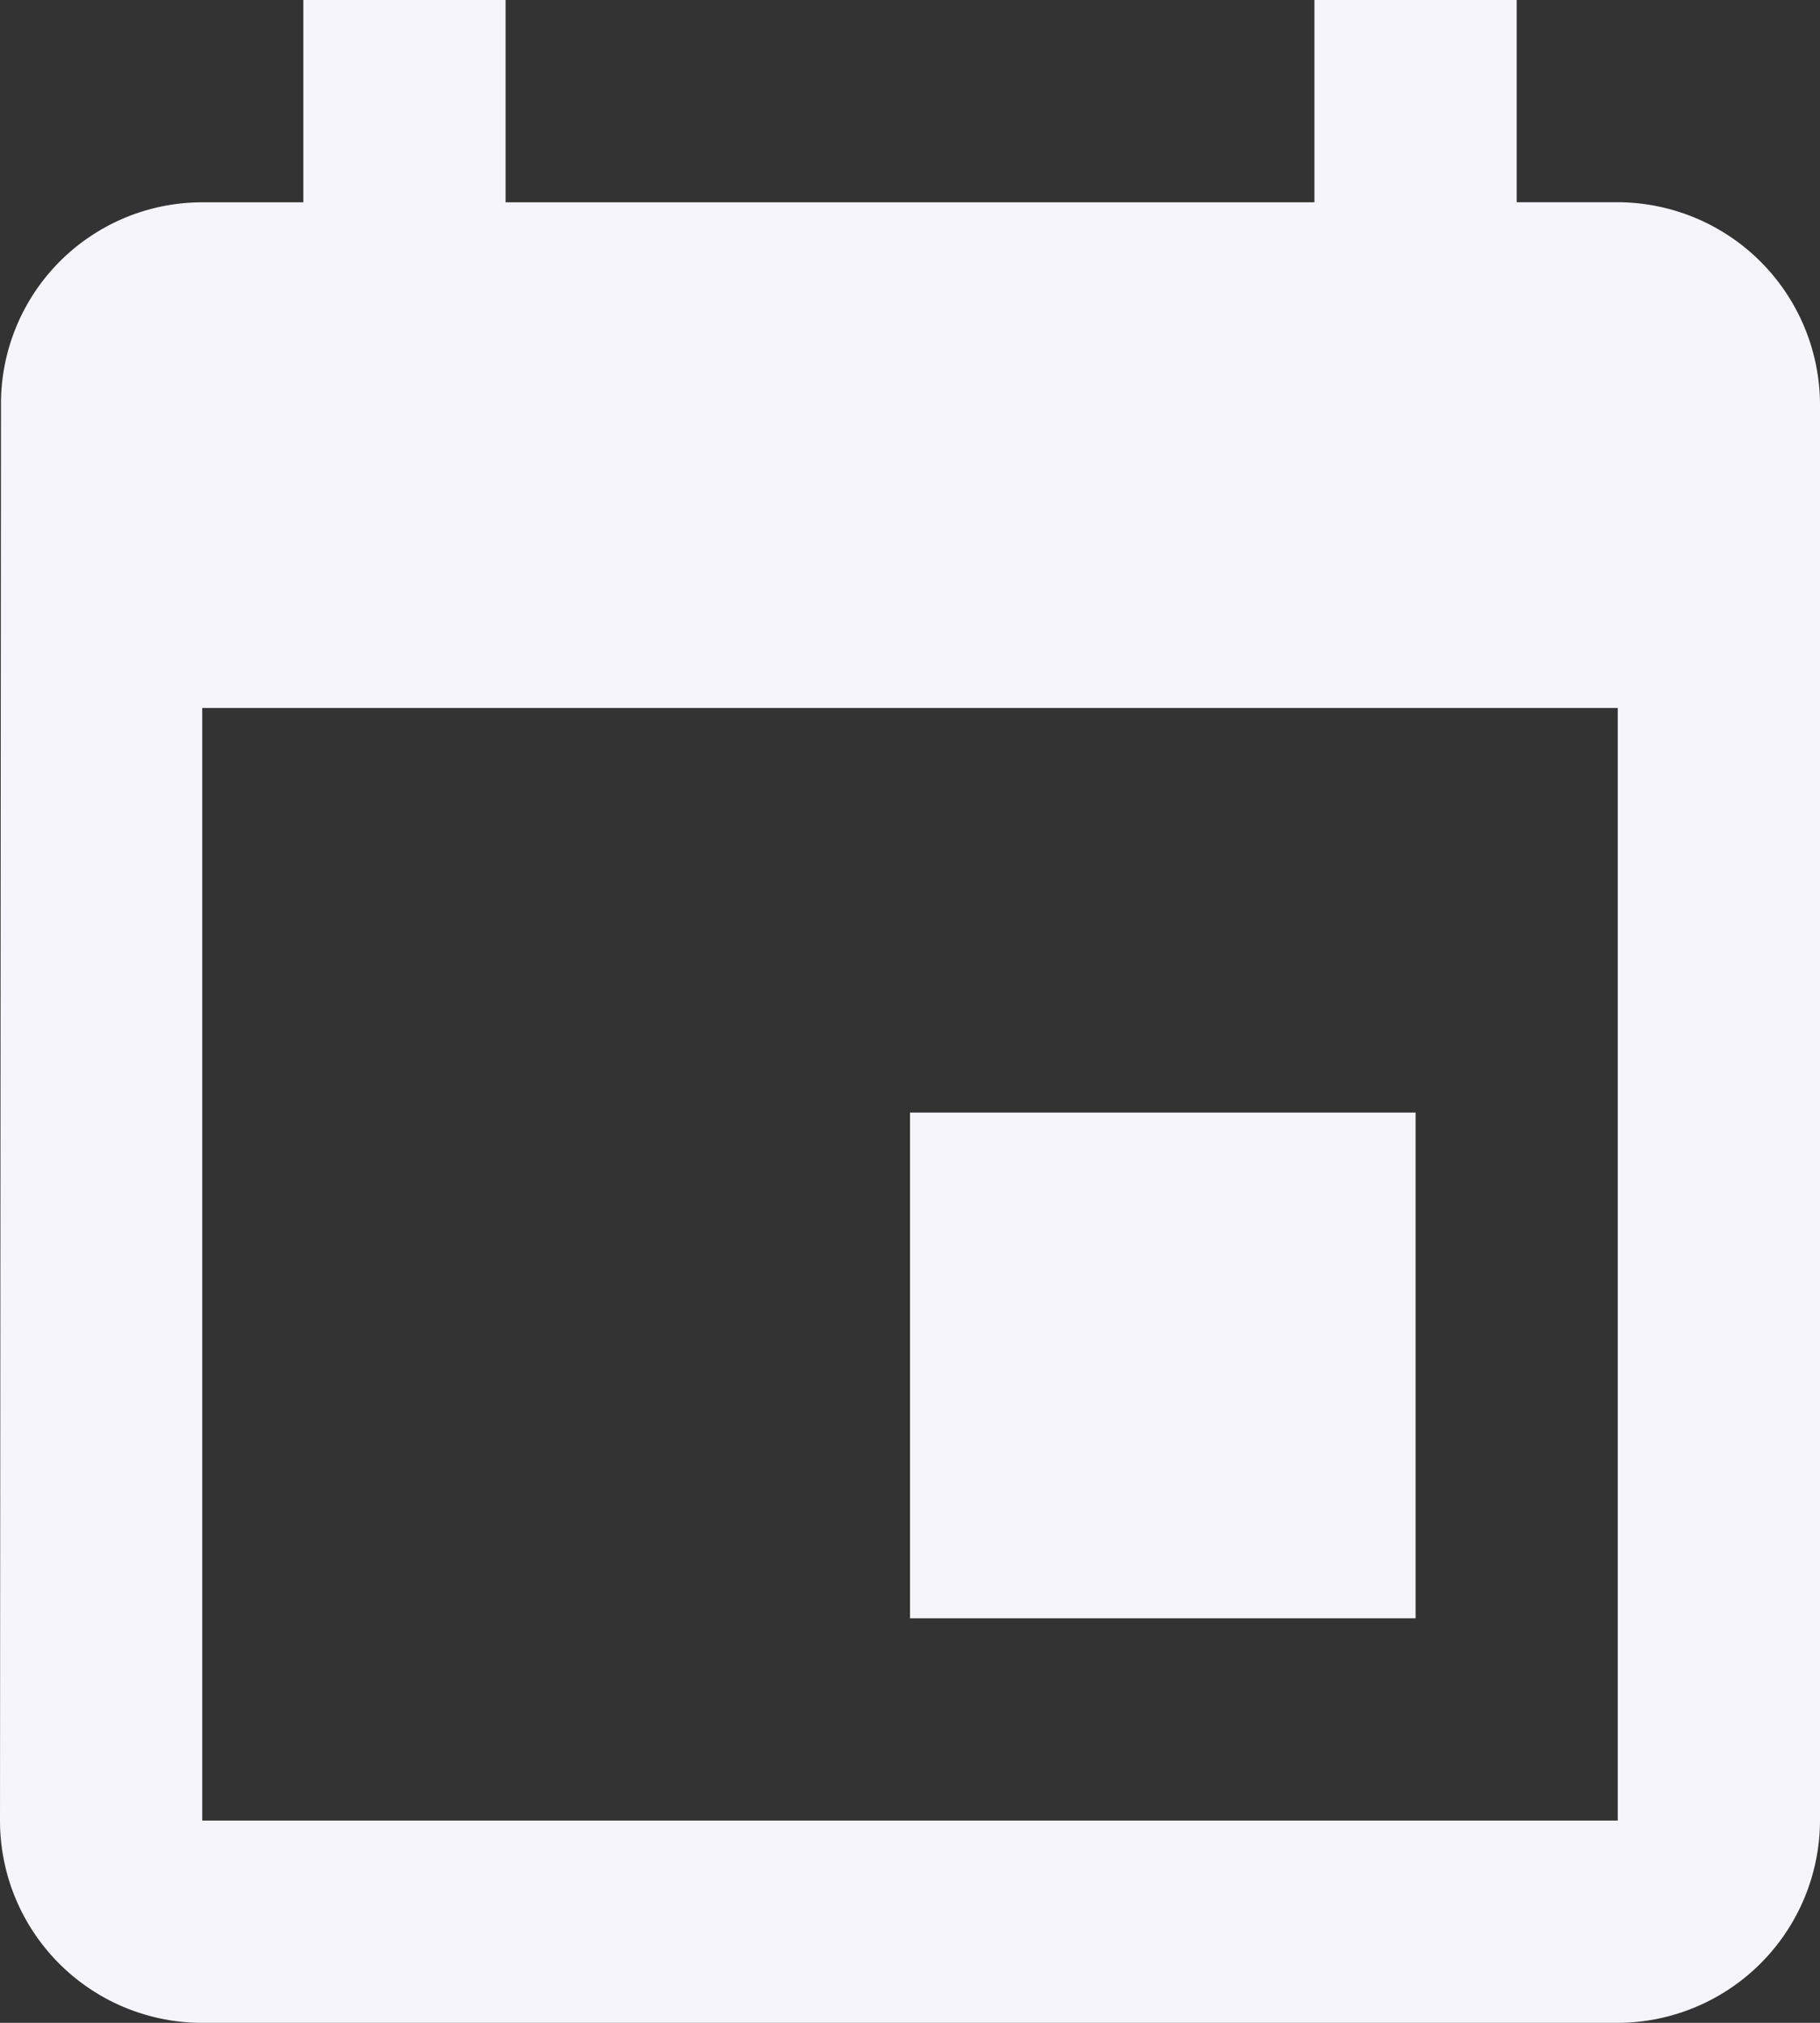
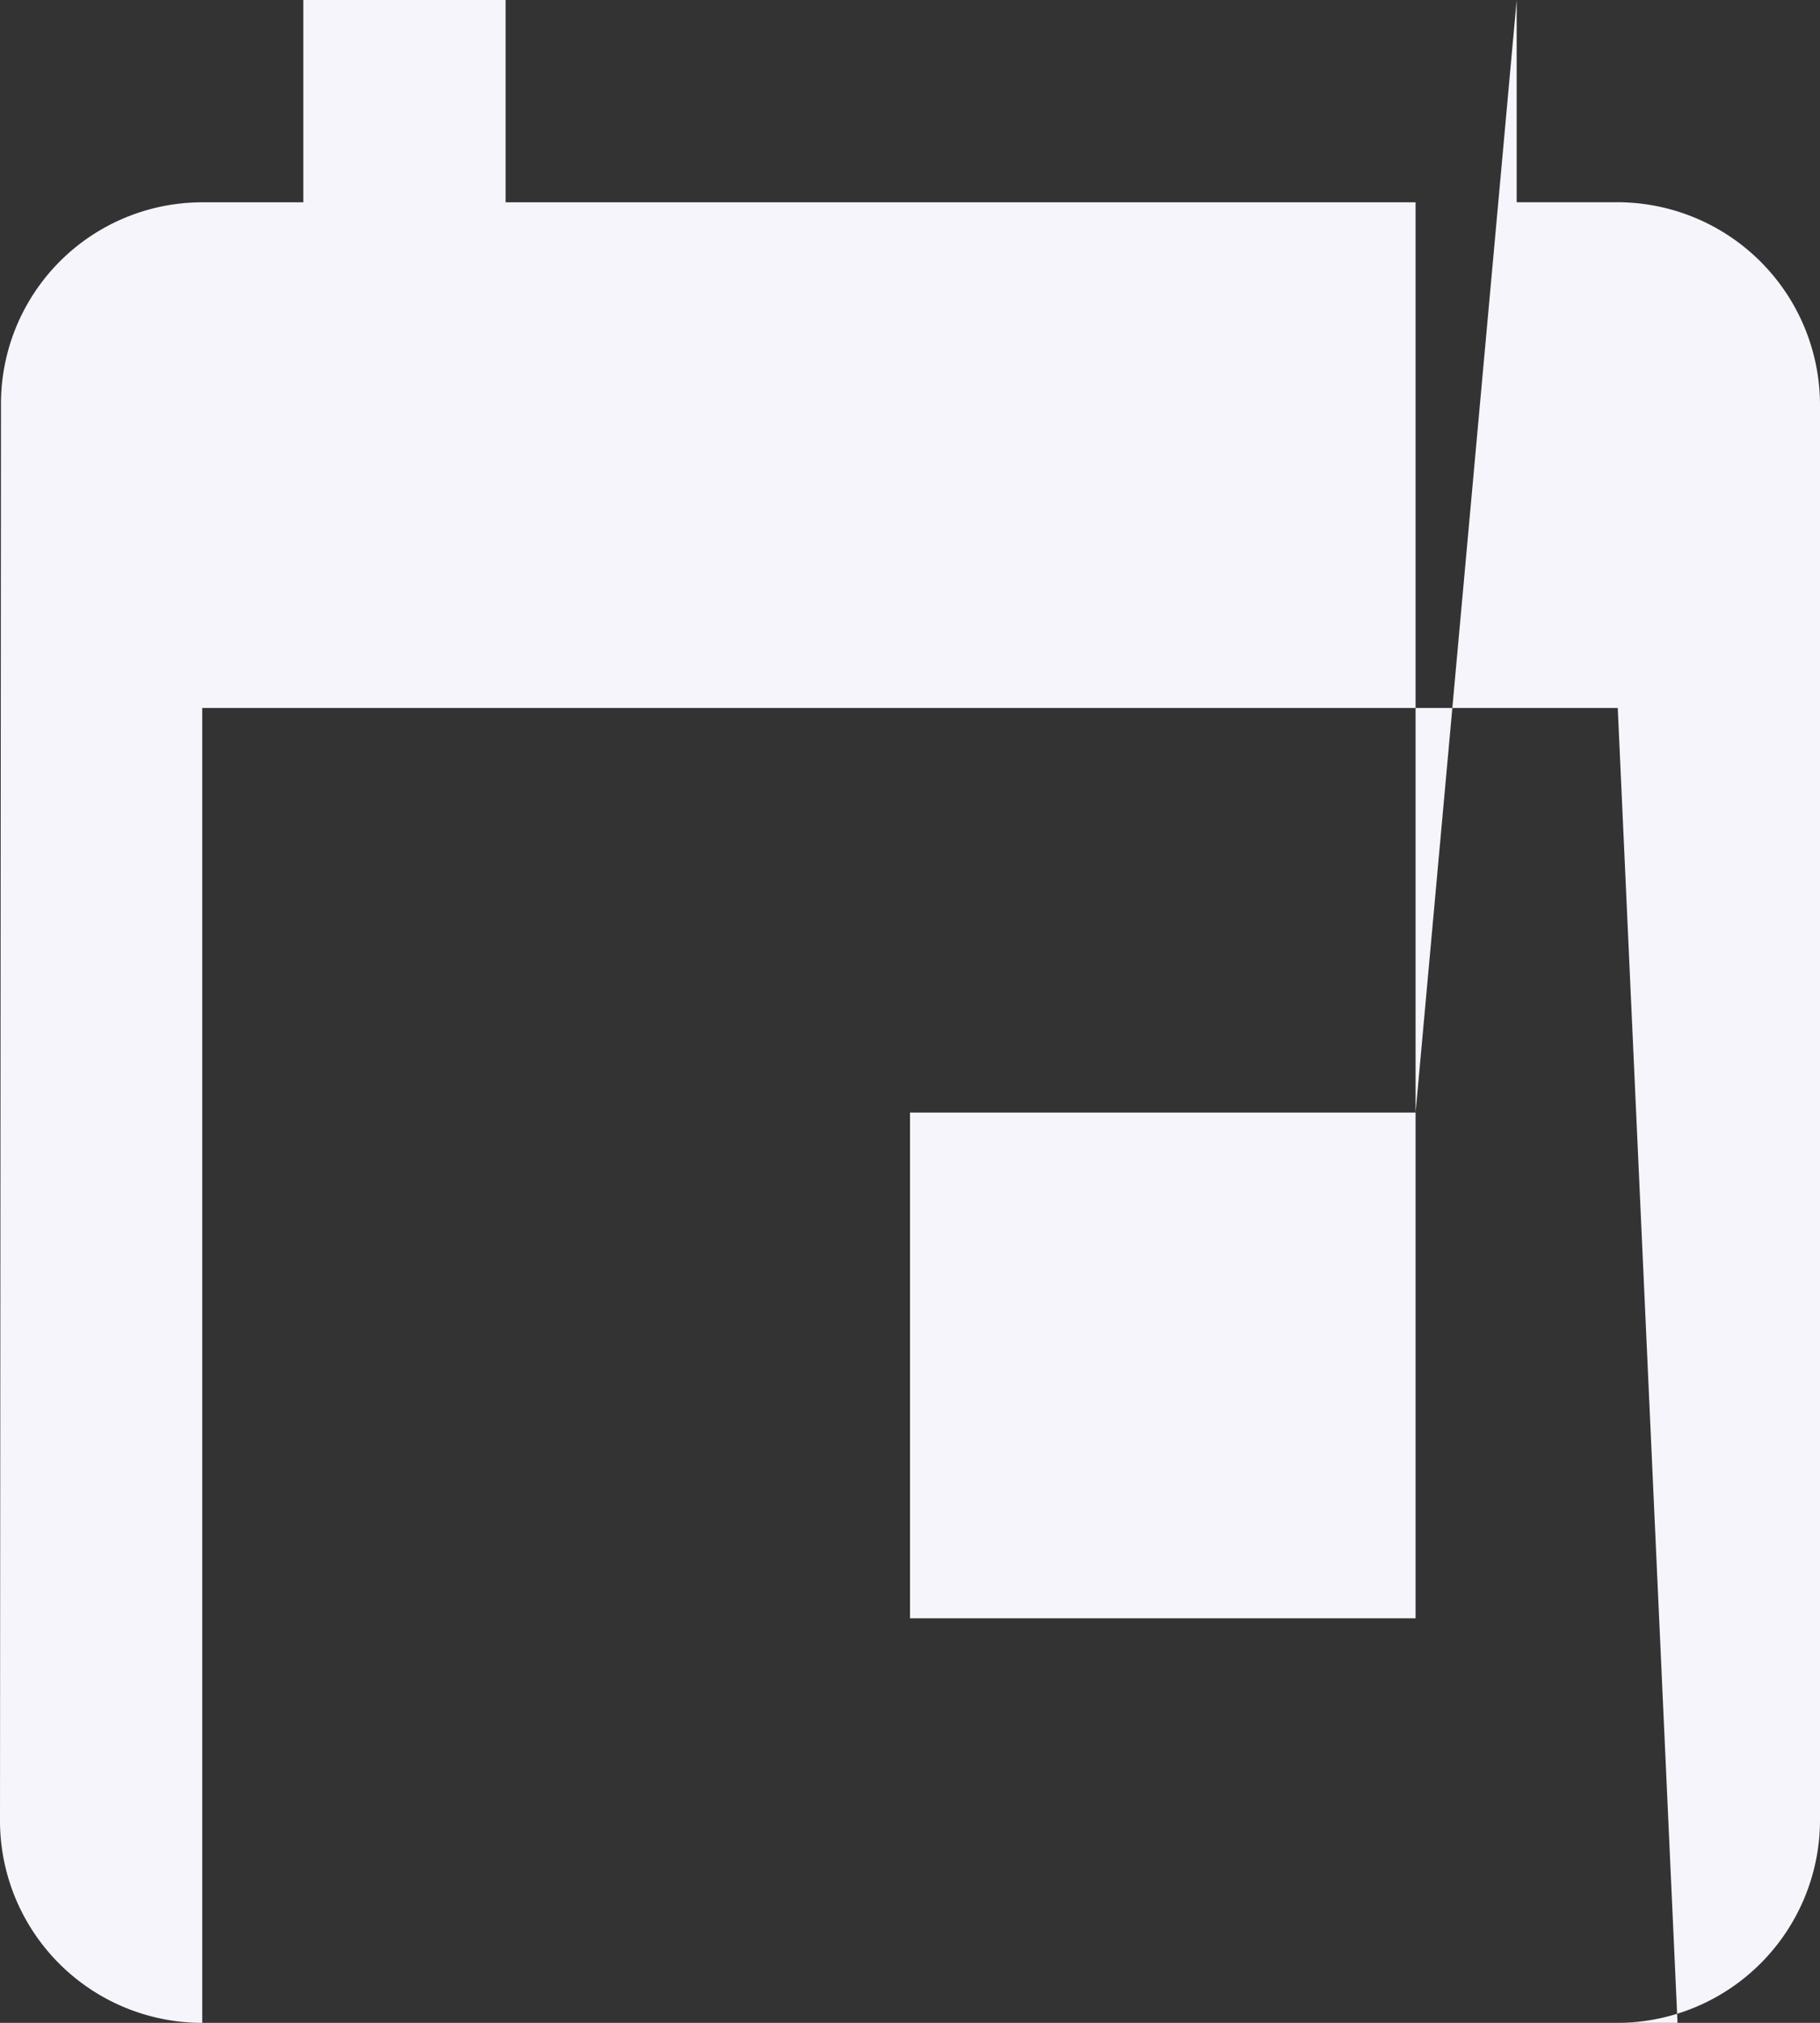
<svg xmlns="http://www.w3.org/2000/svg" width="24" height="26.667" viewBox="0 0 24 26.667">
  <rect x="0" y="0" width="24" height="26.667" fill="#333333" stroke="none" />
  <defs>
    <style>.a{fill:#f6f5fb;}</style>
  </defs>
-   <path class="a" d="M21.667,15.667H15v6.667h6.667ZM20.333,1V3.667H9.667V1H7V3.667H5.667A2.655,2.655,0,0,0,3.013,6.333L3,25a2.666,2.666,0,0,0,2.667,2.667H24.333A2.675,2.675,0,0,0,27,25V6.333a2.675,2.675,0,0,0-2.667-2.667H23V1Zm4,24H5.667V10.333H24.333Z" transform="translate(-3 -1)" />
+   <path class="a" d="M21.667,15.667H15v6.667h6.667ZV3.667H9.667V1H7V3.667H5.667A2.655,2.655,0,0,0,3.013,6.333L3,25a2.666,2.666,0,0,0,2.667,2.667H24.333A2.675,2.675,0,0,0,27,25V6.333a2.675,2.675,0,0,0-2.667-2.667H23V1Zm4,24H5.667V10.333H24.333Z" transform="translate(-3 -1)" />
</svg>